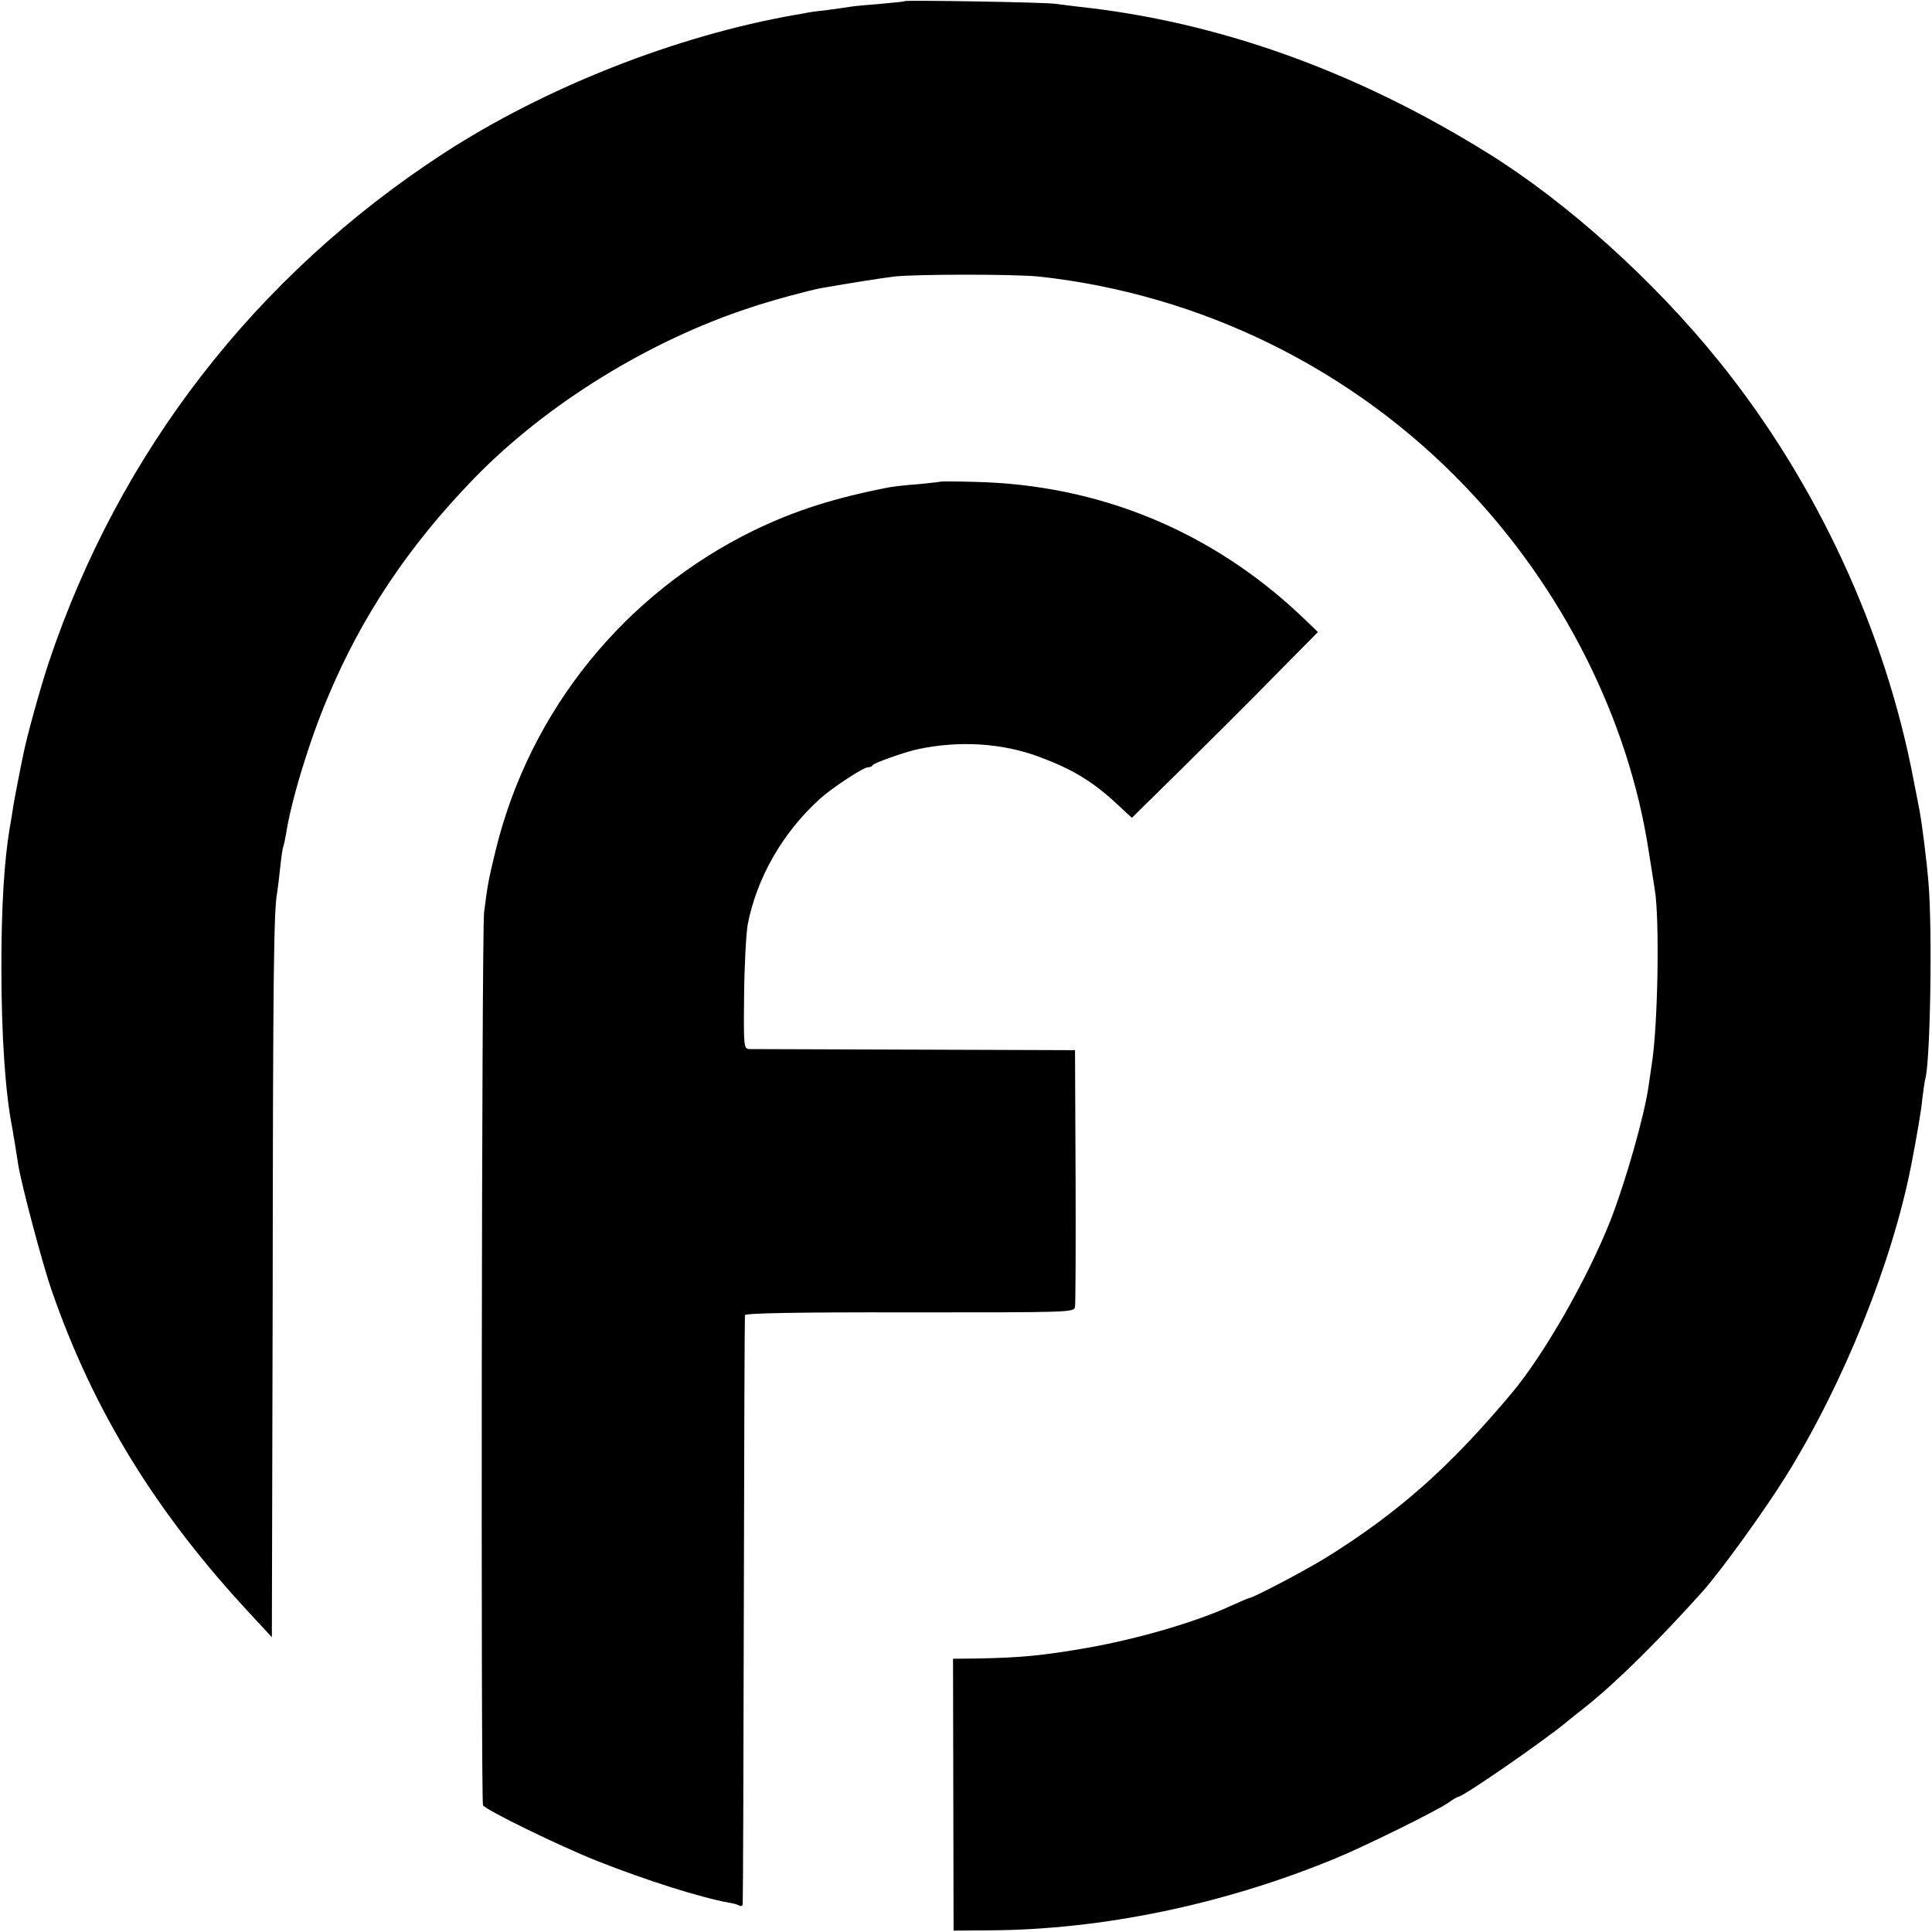
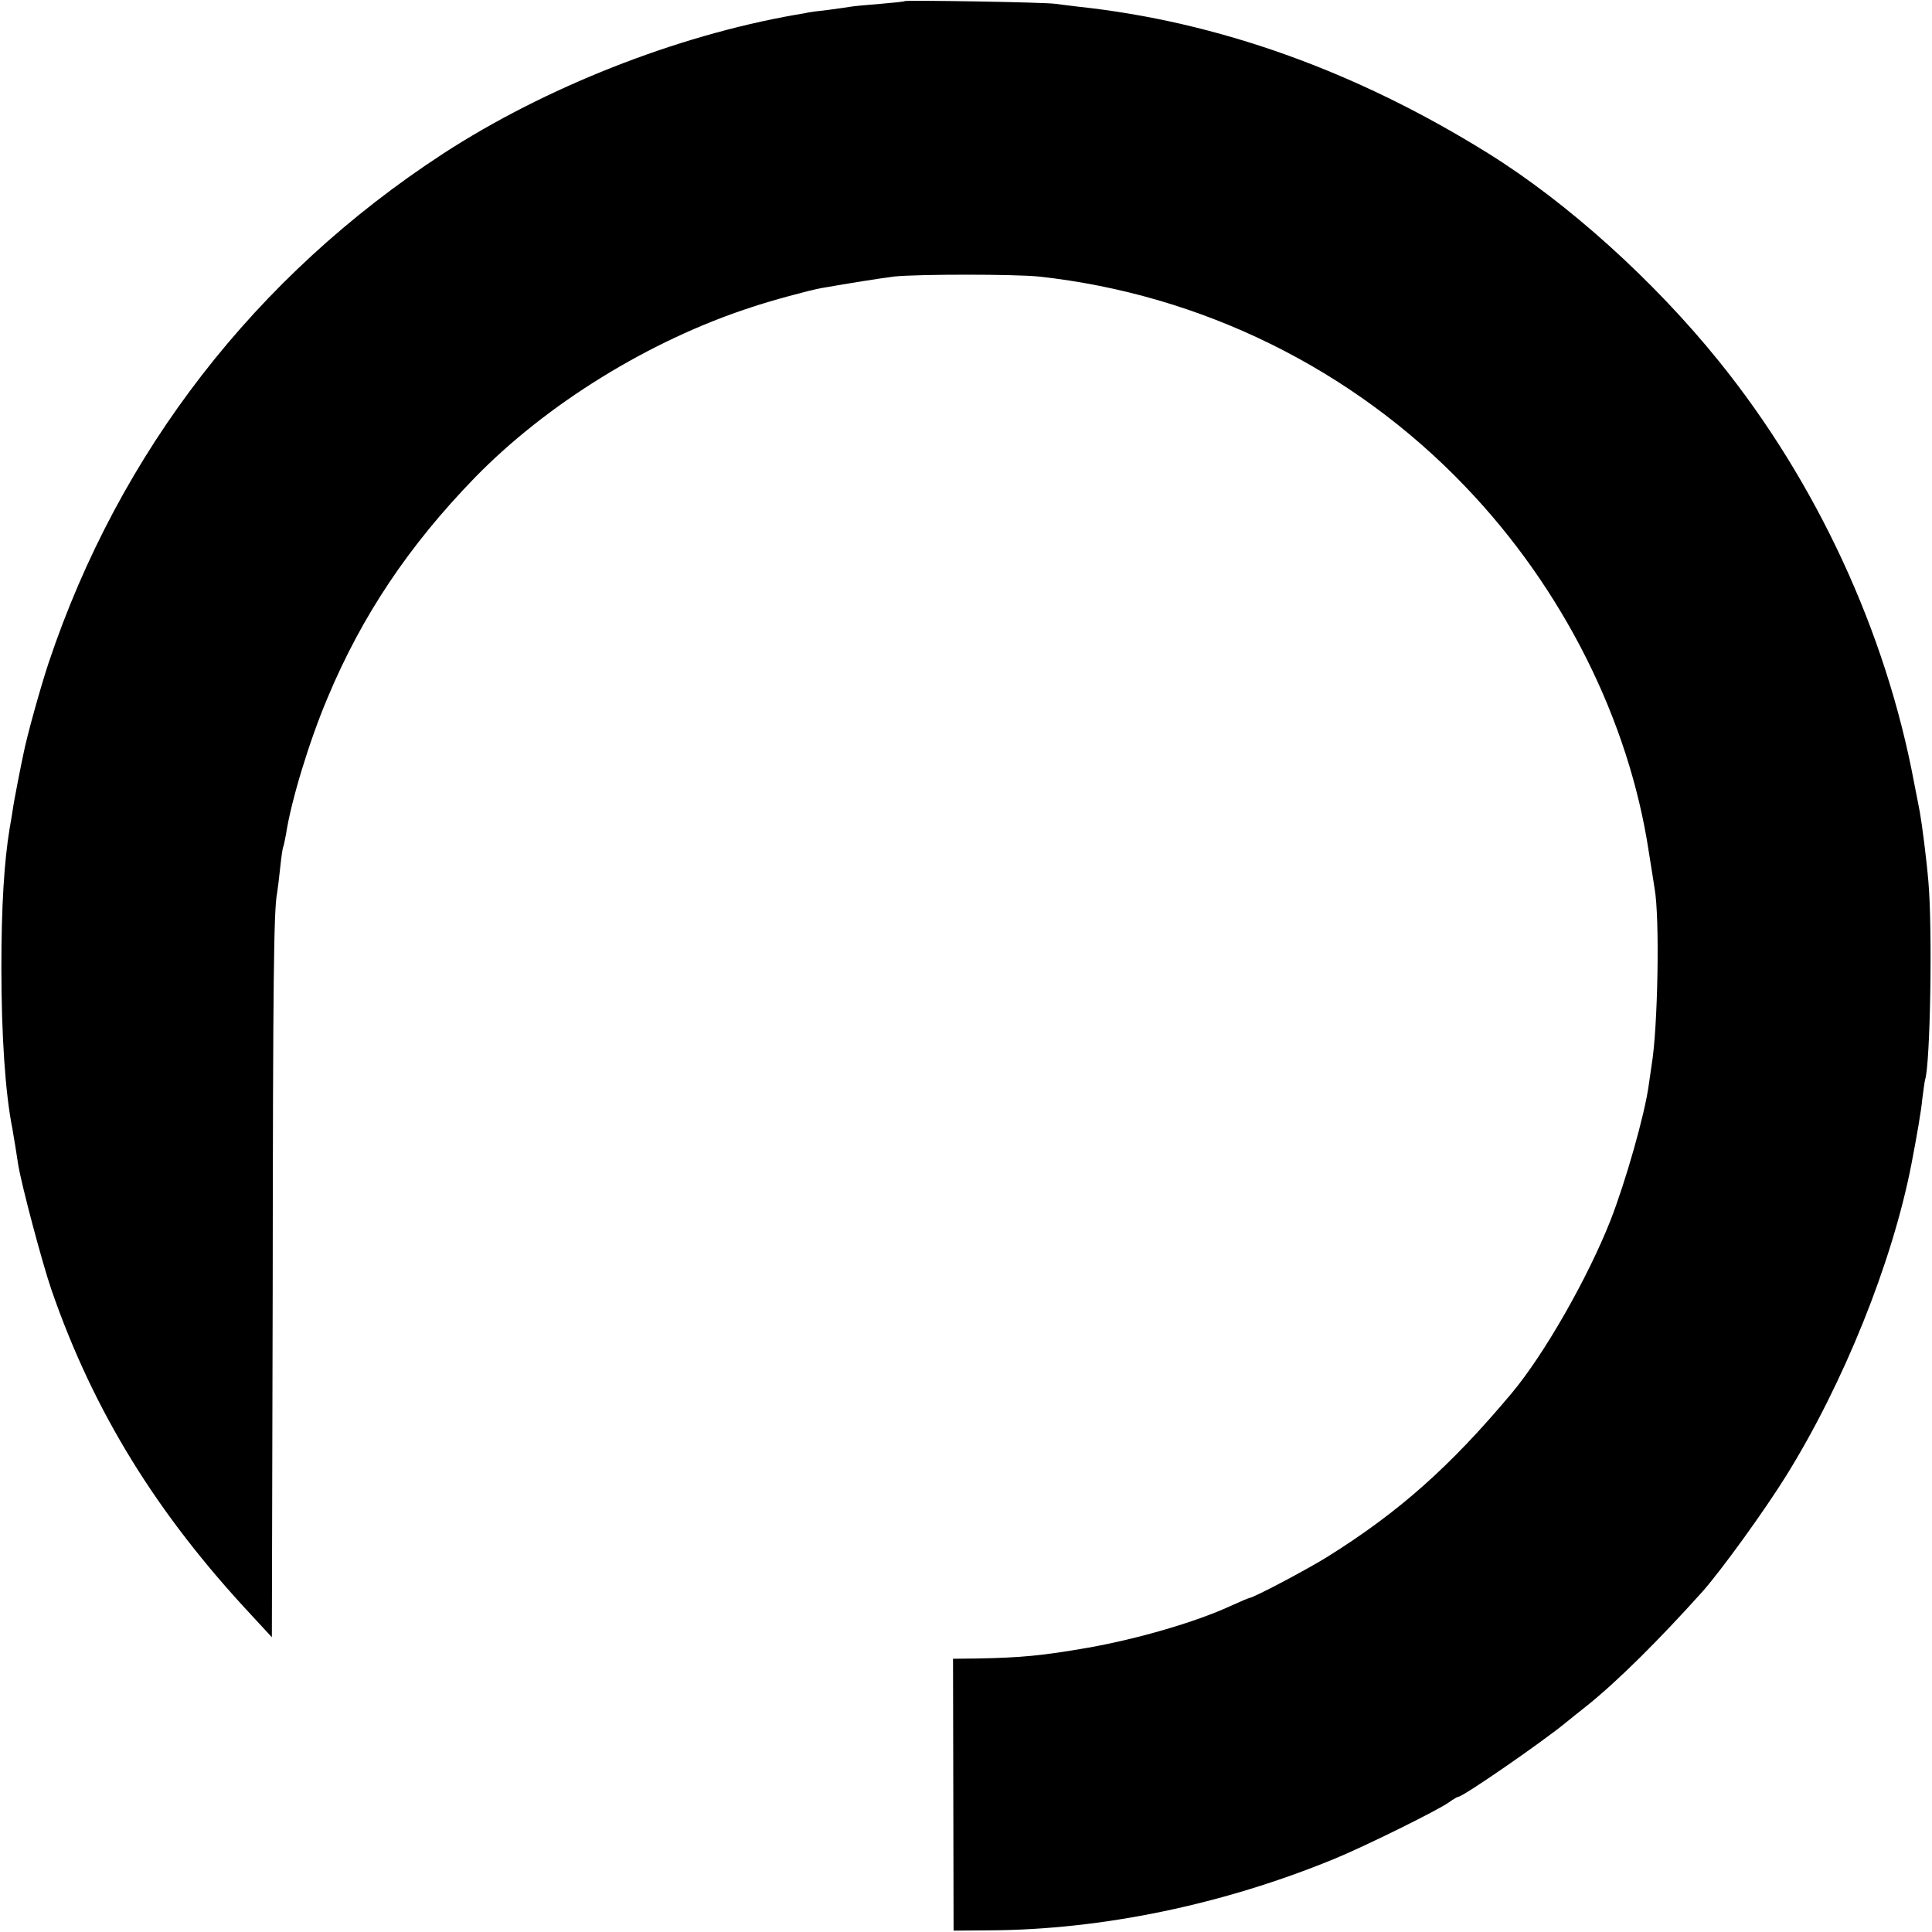
<svg xmlns="http://www.w3.org/2000/svg" version="1.0" width="700pt" height="700pt" viewBox="0 0 700 700" preserveAspectRatio="xMidYMid meet">
  <g transform="translate(0,700) scale(0.1,-0.1)" fill="#000000" stroke="none">
    <path d="M3278 6996 c-1 -2 -42 -6 -89 -10 -47 -4 -95 -8 -105 -10 -10 -2 -48 -7 -84 -12 -36 -4 -67 -8 -70 -9 -3 -1 -25 -5 -50 -9 -432 -76 -906 -263 -1275 -503 -679 -443 -1173 -1080 -1429 -1845 -31 -94 -79 -267 -91 -329 -3 -13 -12 -58 -20 -99 -8 -41 -17 -89 -19 -105 -3 -17 -7 -46 -11 -66 -20 -121 -30 -283 -30 -504 0 -245 14 -456 40 -585 2 -14 7 -41 10 -60 3 -19 8 -51 11 -70 12 -74 88 -360 121 -455 152 -439 381 -810 725 -1178 l73 -79 3 1259 c1 1142 4 1376 16 1438 2 11 7 51 11 90 4 38 9 73 11 76 2 4 6 24 10 45 18 120 84 338 151 496 124 297 295 552 533 797 260 267 632 497 1000 617 71 24 211 62 255 70 108 19 210 35 264 42 86 9 436 9 525 0 589 -64 1139 -335 1547 -763 352 -368 591 -844 663 -1322 9 -54 18 -114 21 -133 19 -104 12 -505 -11 -640 -3 -19 -7 -50 -10 -69 -14 -107 -84 -352 -139 -493 -83 -210 -240 -485 -358 -626 -224 -267 -408 -430 -665 -591 -73 -46 -272 -151 -286 -151 -2 0 -33 -13 -68 -29 -126 -58 -335 -119 -516 -151 -166 -29 -244 -36 -398 -39 l-91 -1 1 -492 1 -493 130 1 c407 2 847 93 1252 260 105 43 373 175 413 204 15 11 31 20 34 20 17 0 309 202 391 270 17 14 51 41 75 60 112 90 260 237 419 414 68 77 223 291 302 418 209 336 385 774 454 1128 20 104 36 195 40 240 4 30 8 61 10 68 19 58 27 546 12 717 -7 83 -23 208 -31 252 -2 10 -11 59 -21 108 -102 545 -352 1086 -706 1525 -237 294 -550 576 -838 755 -479 298 -979 477 -1486 531 -27 3 -63 8 -80 10 -34 6 -541 14 -547 10z" />
-     <path d="M3408 5255 c-2 -1 -37 -5 -78 -9 -41 -3 -88 -8 -105 -11 -198 -38 -343 -84 -492 -156 -470 -229 -813 -653 -937 -1159 -27 -111 -30 -130 -42 -225 -9 -70 -12 -3222 -4 -3236 12 -18 278 -148 417 -203 175 -69 370 -131 475 -150 15 -2 32 -7 38 -11 5 -3 11 0 11 7 1 7 3 488 4 1068 1 580 3 1060 4 1065 1 7 191 11 596 10 588 0 596 0 600 20 2 11 3 225 2 475 l-2 455 -580 2 c-319 1 -589 2 -600 2 -20 1 -21 7 -19 194 1 105 7 221 13 257 33 170 127 334 262 456 46 41 157 114 174 114 7 0 15 3 17 8 3 7 112 46 161 57 152 33 311 23 447 -29 112 -42 185 -85 267 -160 l64 -59 177 174 c97 96 249 247 337 337 l160 162 -56 54 c-327 311 -736 480 -1186 490 -68 2 -124 2 -125 1z" />
  </g>
</svg>